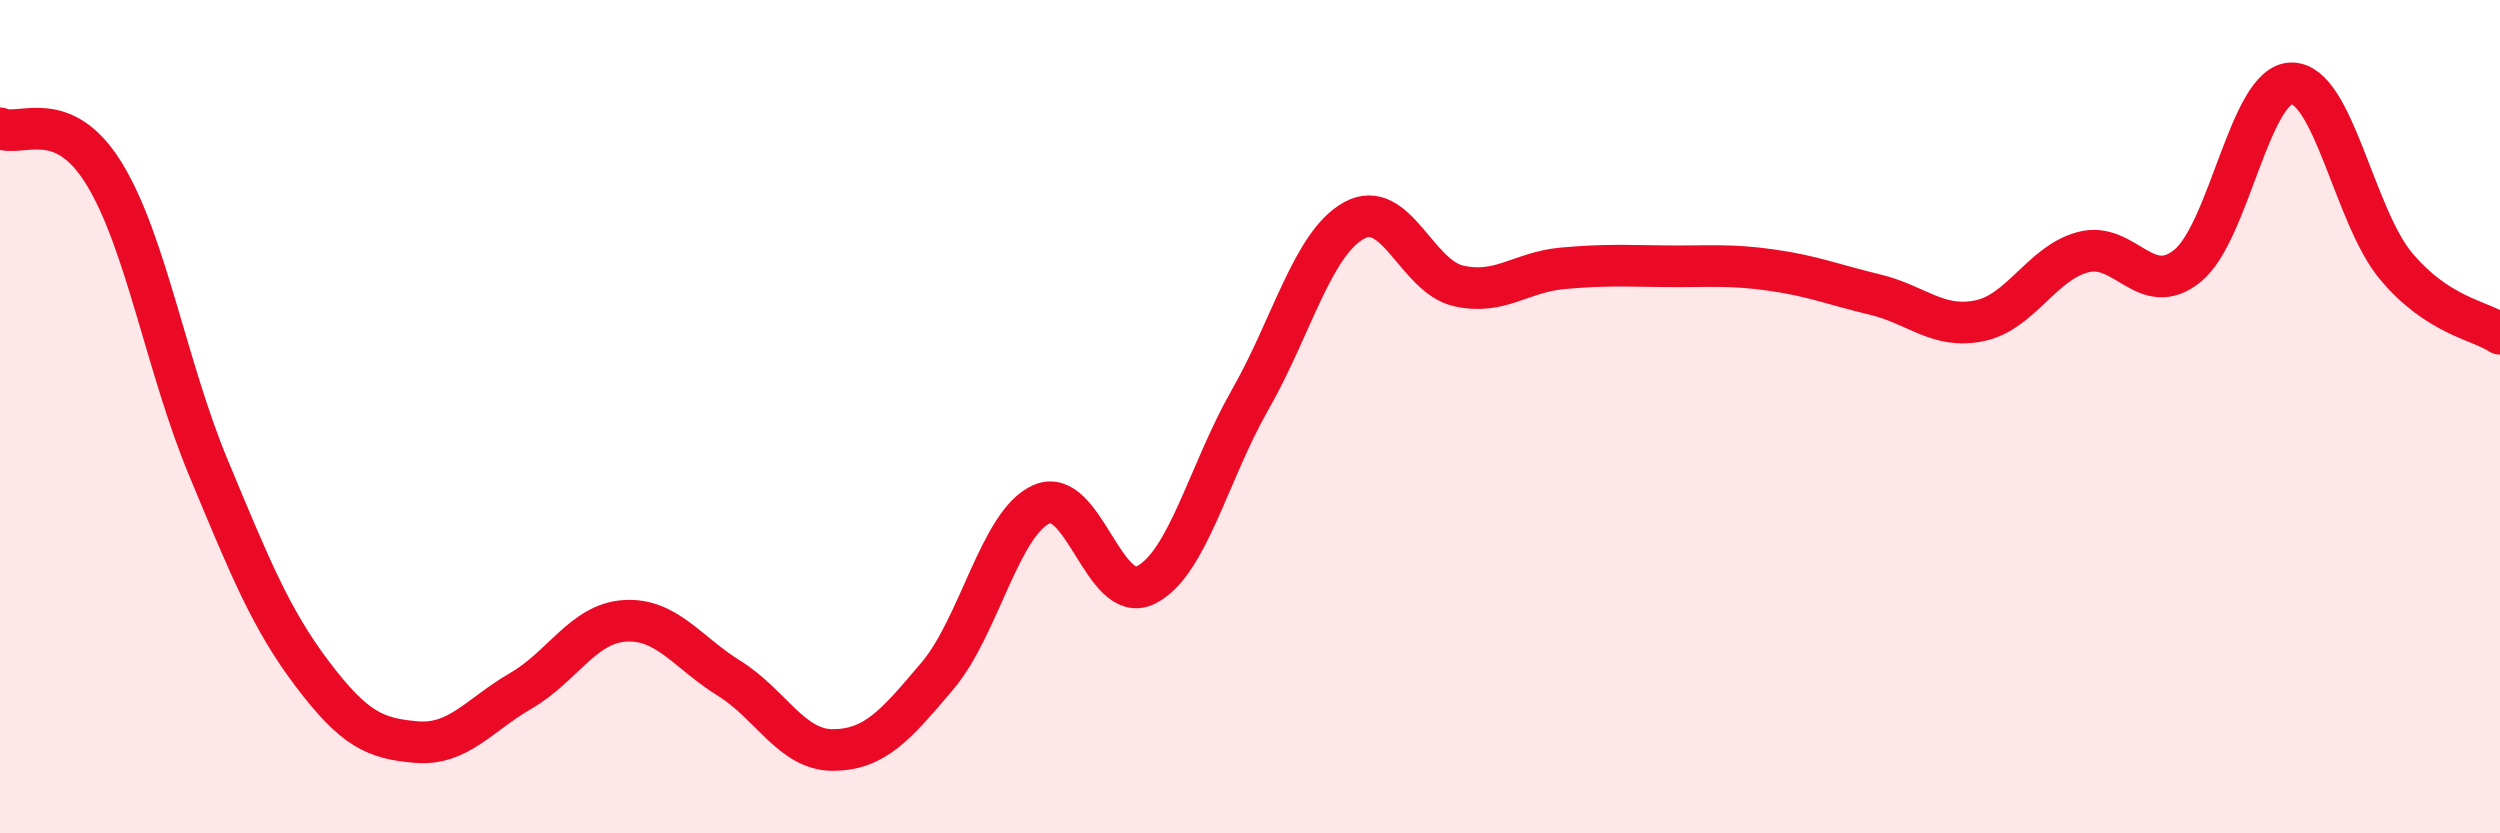
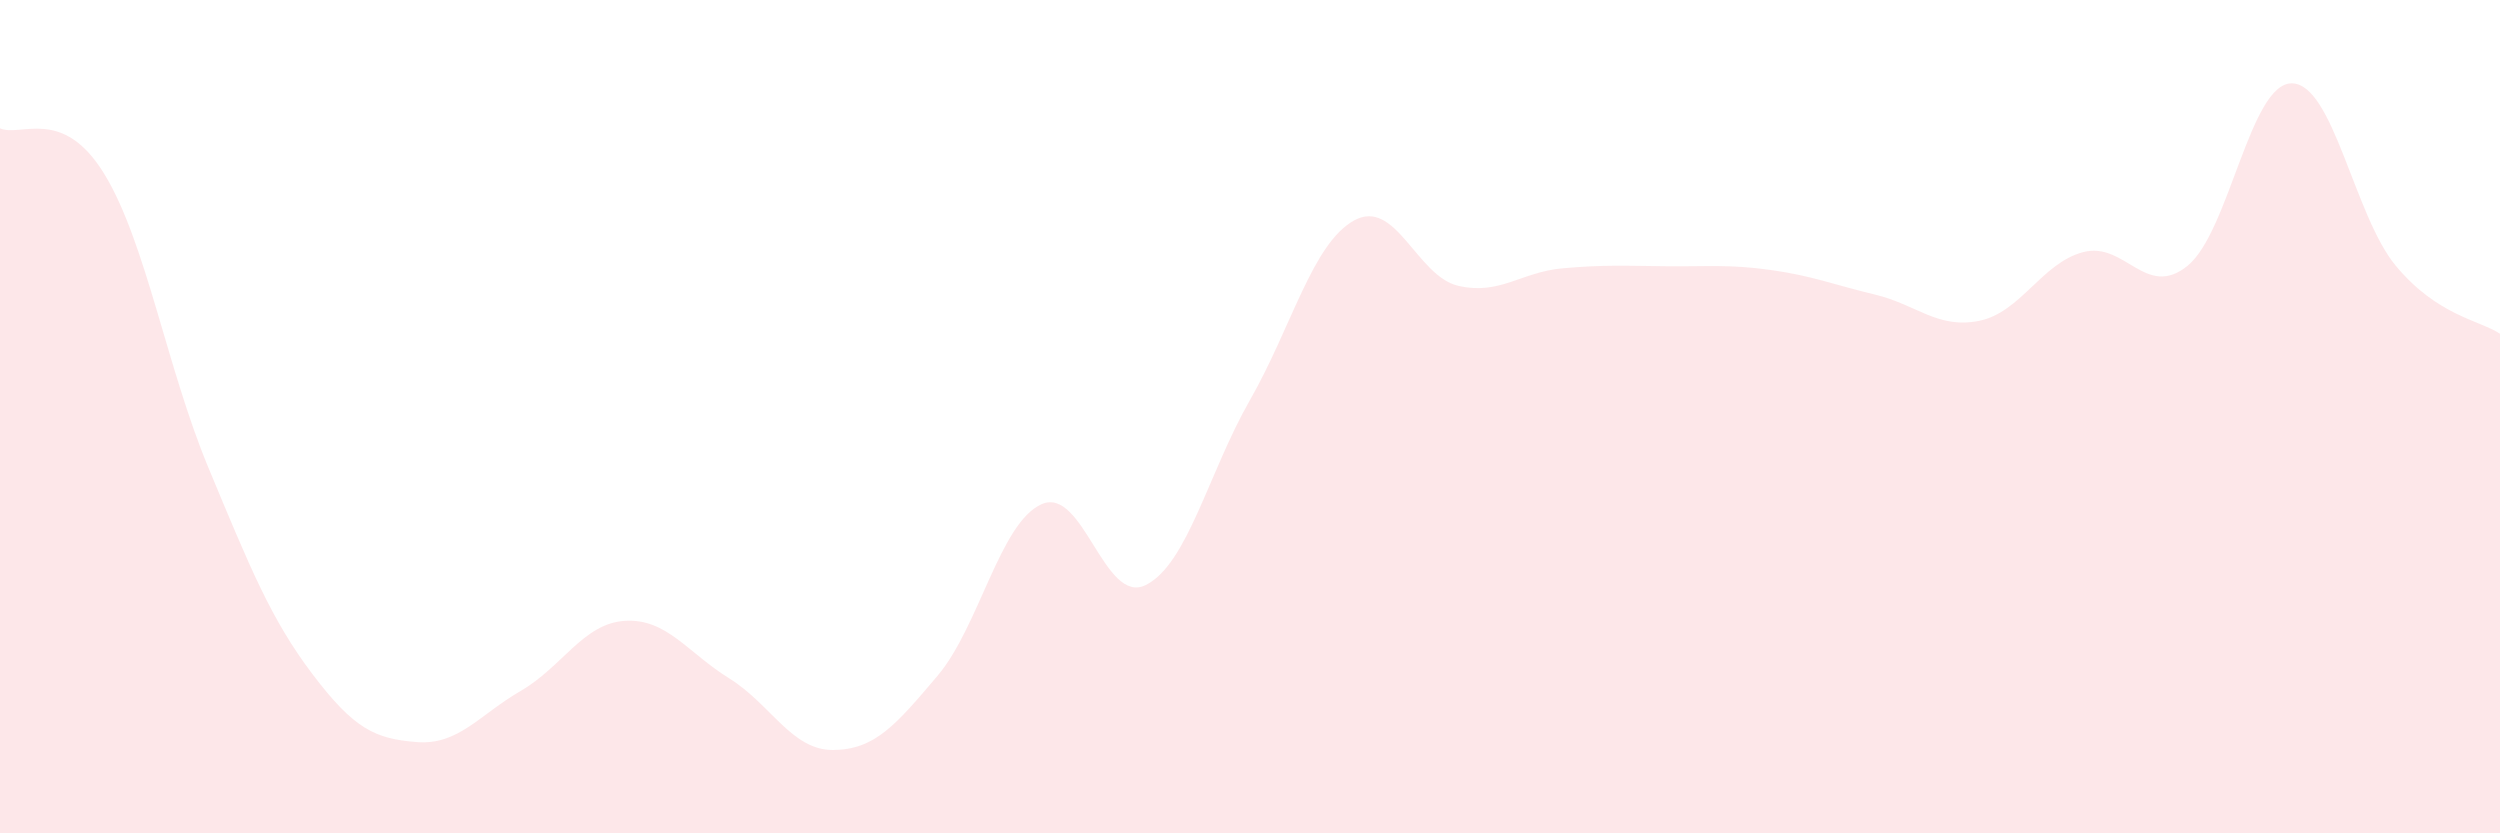
<svg xmlns="http://www.w3.org/2000/svg" width="60" height="20" viewBox="0 0 60 20">
  <path d="M 0,3.08 C 0.5,3.3 1.5,2.54 2.5,4.17 C 3.5,5.8 4,8.82 5,11.22 C 6,13.62 6.5,14.86 7.5,16.18 C 8.5,17.5 9,17.73 10,17.81 C 11,17.89 11.5,17.16 12.5,16.58 C 13.5,16 14,14.96 15,14.9 C 16,14.84 16.5,15.66 17.5,16.28 C 18.5,16.9 19,18.01 20,18 C 21,17.99 21.5,17.4 22.5,16.22 C 23.5,15.04 24,12.54 25,12.1 C 26,11.66 26.5,14.54 27.5,14.04 C 28.5,13.54 29,11.35 30,9.6 C 31,7.85 31.5,5.84 32.5,5.29 C 33.5,4.74 34,6.63 35,6.86 C 36,7.09 36.5,6.53 37.5,6.44 C 38.5,6.35 39,6.38 40,6.39 C 41,6.4 41.5,6.34 42.5,6.48 C 43.5,6.62 44,6.83 45,7.07 C 46,7.31 46.5,7.9 47.5,7.7 C 48.5,7.5 49,6.31 50,6.05 C 51,5.79 51.5,7.19 52.5,6.38 C 53.5,5.57 54,2 55,2 C 56,2 56.5,5.18 57.5,6.38 C 58.5,7.58 59.5,7.68 60,8.01L60 20L0 20Z" fill="#EB0A25" opacity="0.1" stroke-linecap="round" stroke-linejoin="round" />
-   <path d="M 0,3.08 C 0.5,3.3 1.5,2.54 2.5,4.17 C 3.5,5.8 4,8.82 5,11.22 C 6,13.62 6.5,14.86 7.5,16.18 C 8.5,17.5 9,17.73 10,17.81 C 11,17.89 11.5,17.16 12.5,16.58 C 13.5,16 14,14.96 15,14.9 C 16,14.84 16.5,15.66 17.5,16.28 C 18.5,16.9 19,18.01 20,18 C 21,17.99 21.5,17.4 22.5,16.22 C 23.5,15.04 24,12.54 25,12.1 C 26,11.66 26.5,14.54 27.5,14.04 C 28.5,13.54 29,11.35 30,9.6 C 31,7.85 31.5,5.84 32.5,5.29 C 33.5,4.74 34,6.63 35,6.86 C 36,7.09 36.5,6.53 37.5,6.44 C 38.5,6.35 39,6.38 40,6.39 C 41,6.4 41.5,6.34 42.5,6.48 C 43.5,6.62 44,6.83 45,7.07 C 46,7.31 46.5,7.9 47.5,7.7 C 48.5,7.5 49,6.31 50,6.05 C 51,5.79 51.5,7.19 52.5,6.38 C 53.5,5.57 54,2 55,2 C 56,2 56.5,5.18 57.5,6.38 C 58.5,7.58 59.5,7.68 60,8.01" stroke="#EB0A25" stroke-width="1" fill="none" stroke-linecap="round" stroke-linejoin="round" />
</svg>